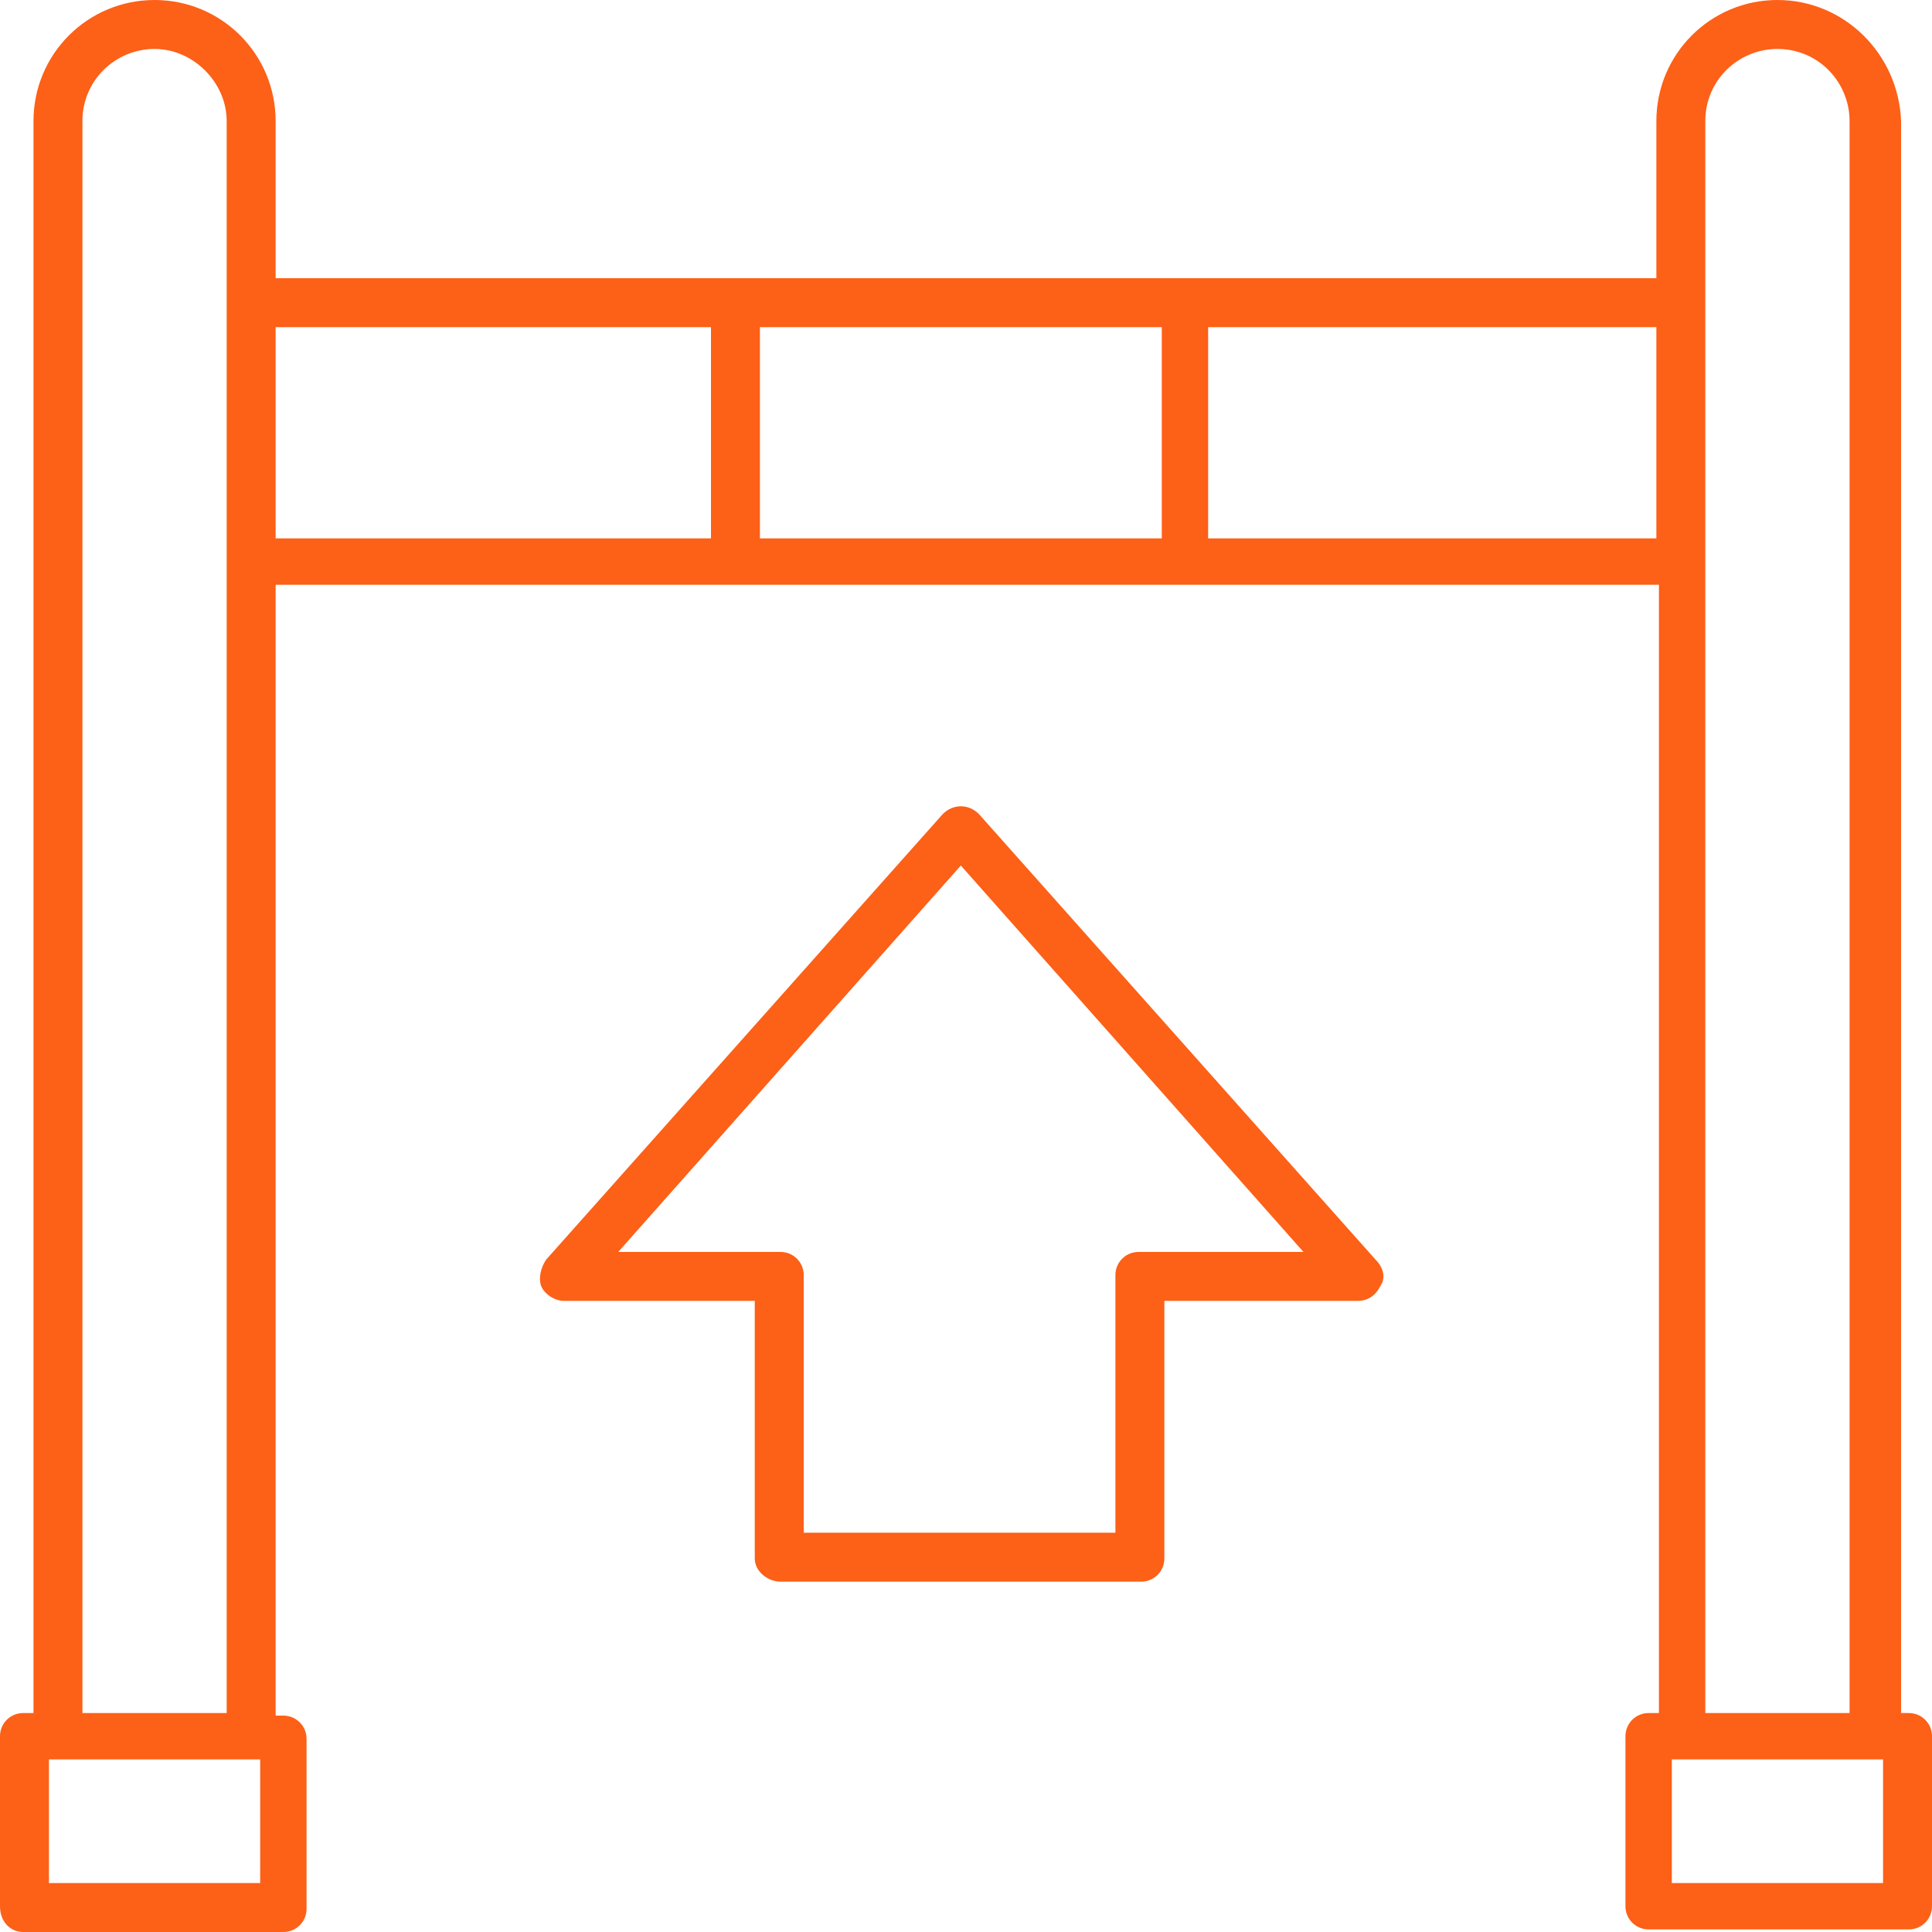
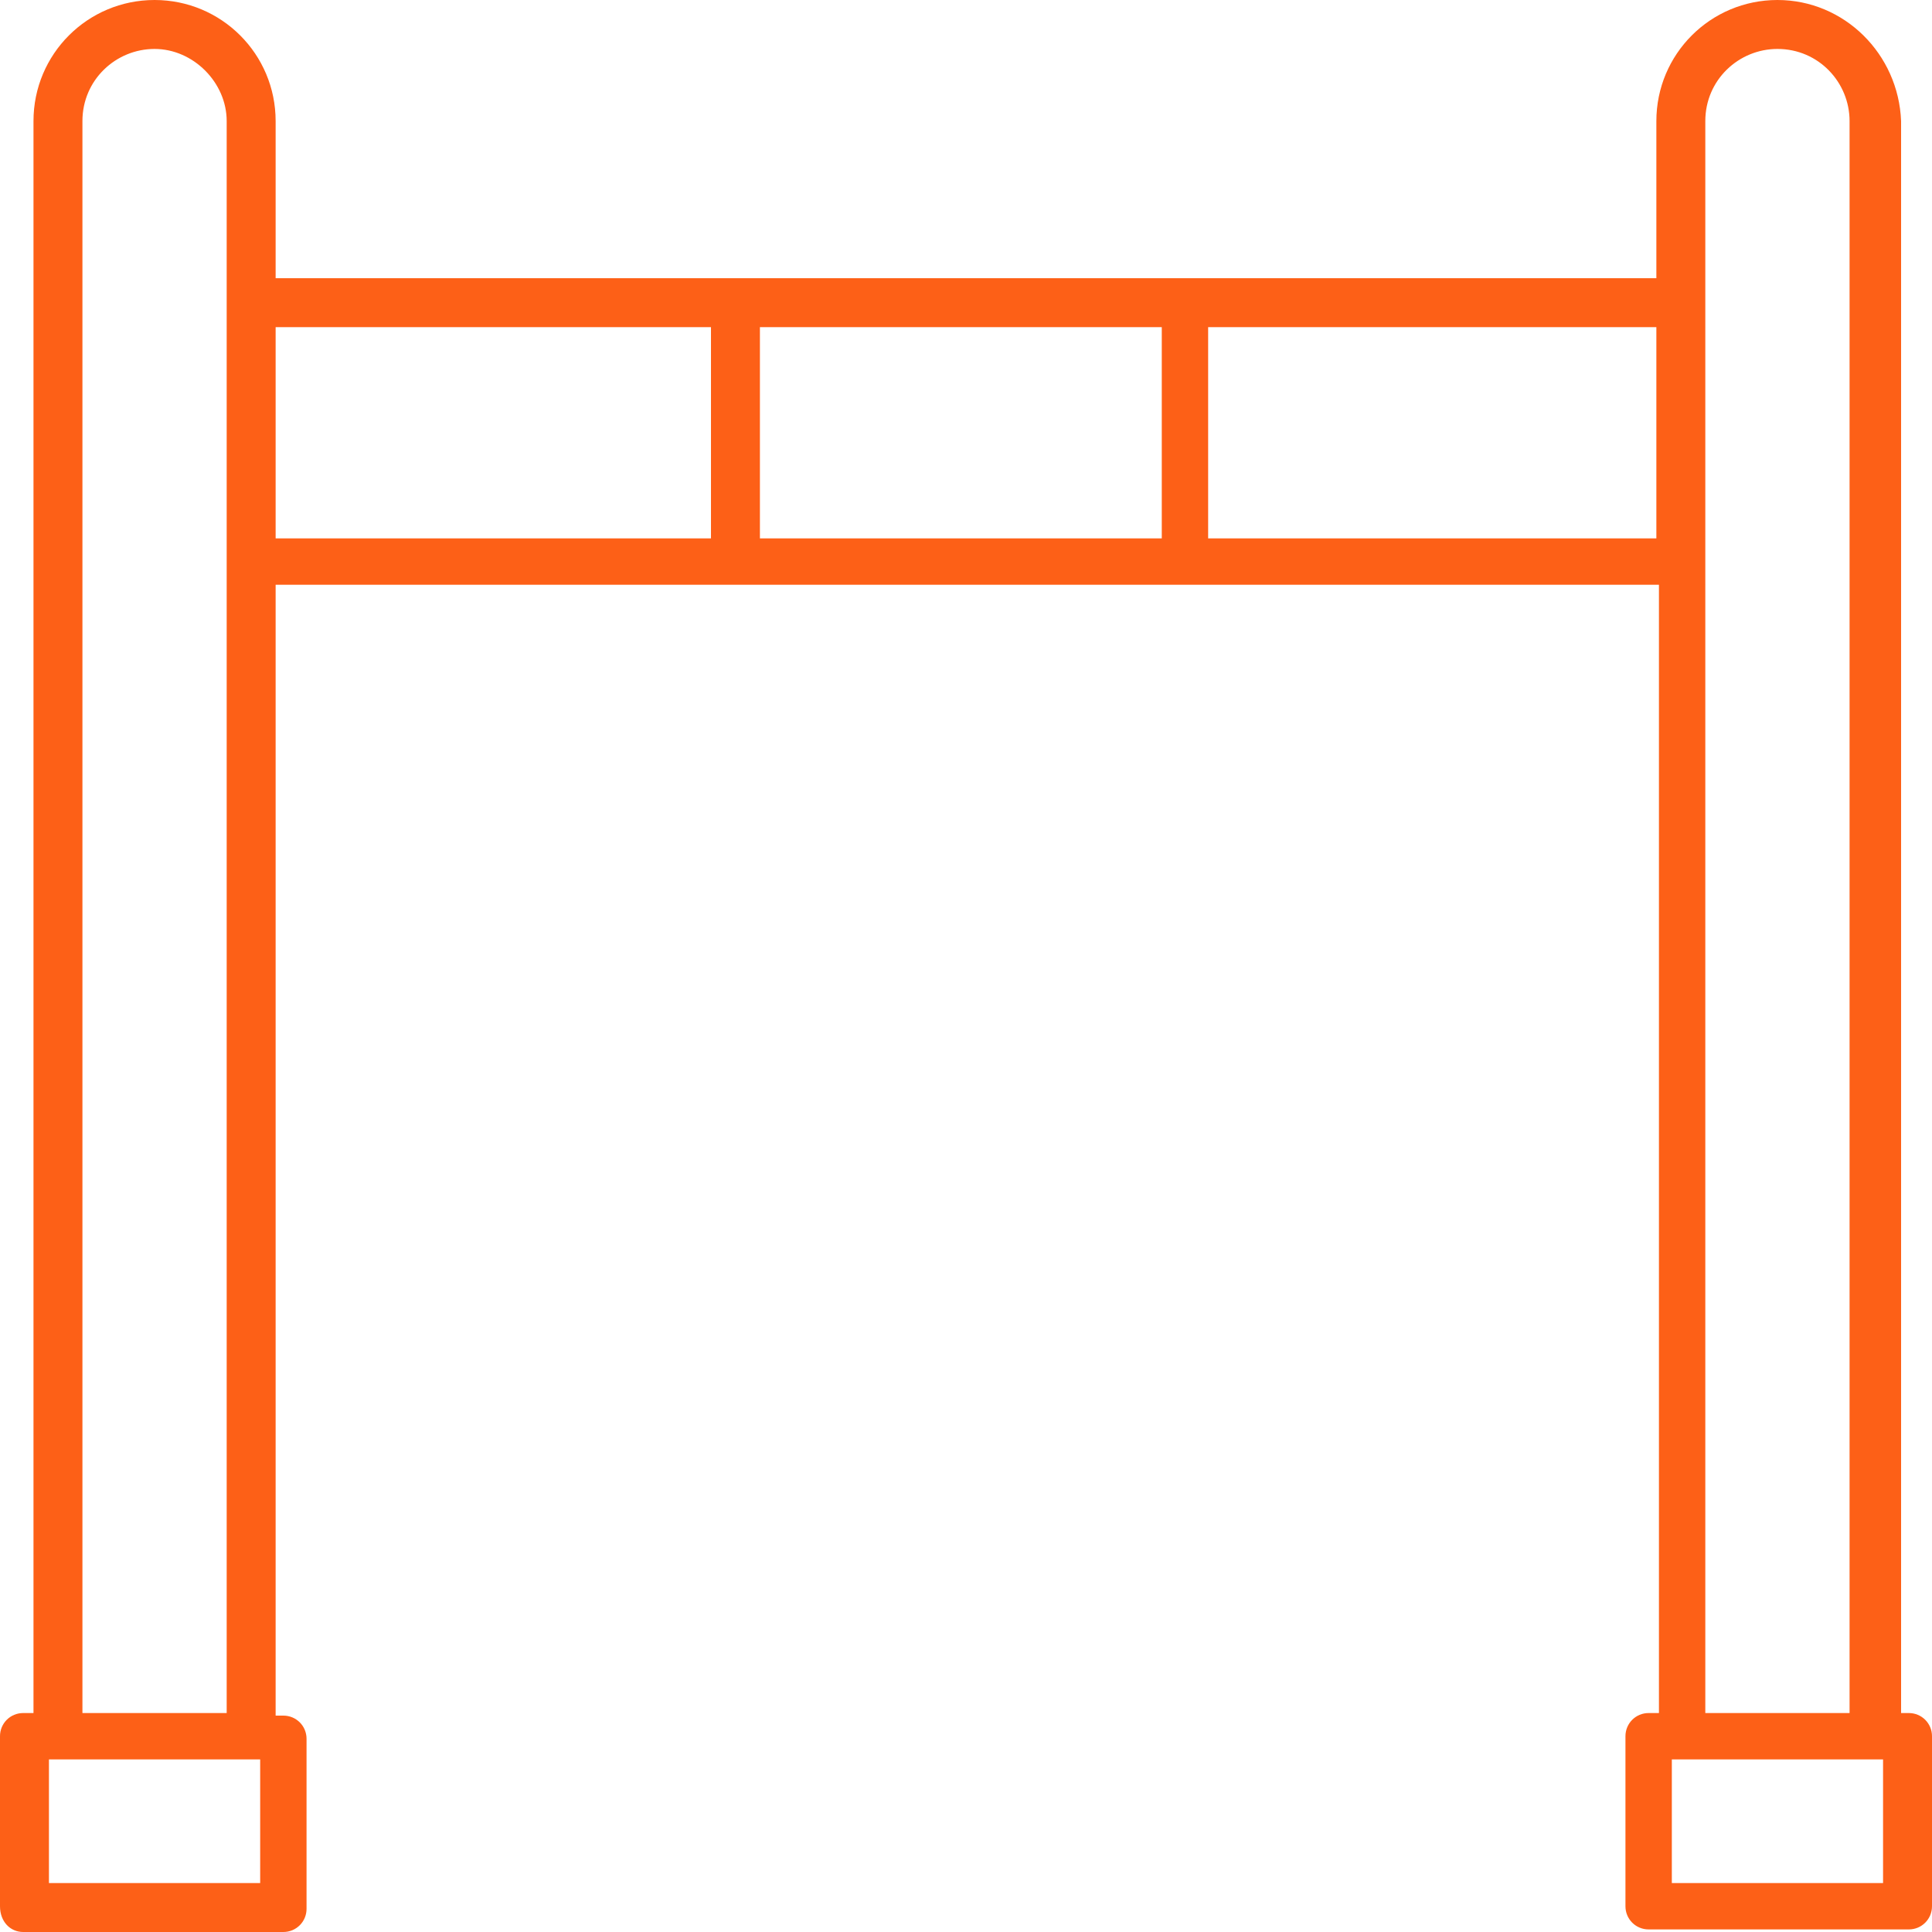
<svg xmlns="http://www.w3.org/2000/svg" version="1.1" id="Layer_1" x="0px" y="0px" viewBox="0 0 75 75" style="enable-background:new 0 0 75 75;" xml:space="preserve">
  <style type="text/css">
	.st0{display:none;}
	.st1{display:inline;}
	.st2{fill:#FFFFFF;}
	.st3{fill:#FD6017;}
</style>
  <g id="Layer_1_1_" class="st0">
    <g class="st1">
-       <path class="st2" d="M37.5,75L37.5,75C16.8,75,0,58.2,0,37.5l0,0C0,16.8,16.8,0,37.5,0l0,0C58.2,0,75,16.8,75,37.5l0,0    C75,58.2,58.2,75,37.5,75z" />
-     </g>
+       </g>
  </g>
-   <path class="st3" d="M30.3,61.4h14c0.5,0,0.9-0.4,0.9-0.9v-10h7.5c0.4,0,0.7-0.2,0.9-0.6c0.2-0.3,0.1-0.7-0.2-1L38,31.6  c-0.4-0.4-1-0.4-1.4,0L21.2,48.9c-0.2,0.3-0.3,0.7-0.2,1s0.5,0.6,0.9,0.6h7.4v10C29.3,61,29.8,61.4,30.3,61.4z M24,48.6l13.3-15  l13.3,15h-6.4c-0.5,0-0.9,0.4-0.9,0.9v10H31.2v-10c0-0.5-0.4-0.9-0.9-0.9H24z" />
  <path class="st3" d="M0.9,75H11c0.5,0,0.9-0.4,0.9-0.9v-6.6c0-0.5-0.4-0.9-0.9-0.9h-0.3V22.7h53.7v43.8H64c-0.5,0-0.9,0.4-0.9,0.9  v6.6c0,0.5,0.4,0.9,0.9,0.9h10.1c0.5,0,0.9-0.4,0.9-0.9v-6.6c0-0.5-0.4-0.9-0.9-0.9h-0.3V4.7C73.7,2.1,71.6,0,69,0  c-2.6,0-4.7,2.1-4.7,4.7v6.1H10.7V4.7C10.7,2.1,8.6,0,6,0S1.3,2.1,1.3,4.7v61.8H0.9c-0.5,0-0.9,0.4-0.9,0.9v6.6  C0,74.6,0.4,75,0.9,75z M10.1,73.1H1.9v-4.8h8.2V73.1z M29.5,20.9v-8.2h15.6v8.2H29.5z M73.1,73.1h-8.2v-4.8h8.2V73.1z M69,1.9  c1.6,0,2.8,1.3,2.8,2.8v61.8h-5.6V4.7C66.2,3.1,67.5,1.9,69,1.9z M64.3,20.9H46.9v-8.2h17.4V20.9z M27.6,12.7v8.2H10.7v-8.2H27.6z   M3.2,4.7c0-1.6,1.3-2.8,2.8-2.8s2.8,1.3,2.8,2.8v61.8H3.2V4.7z" />
</svg>